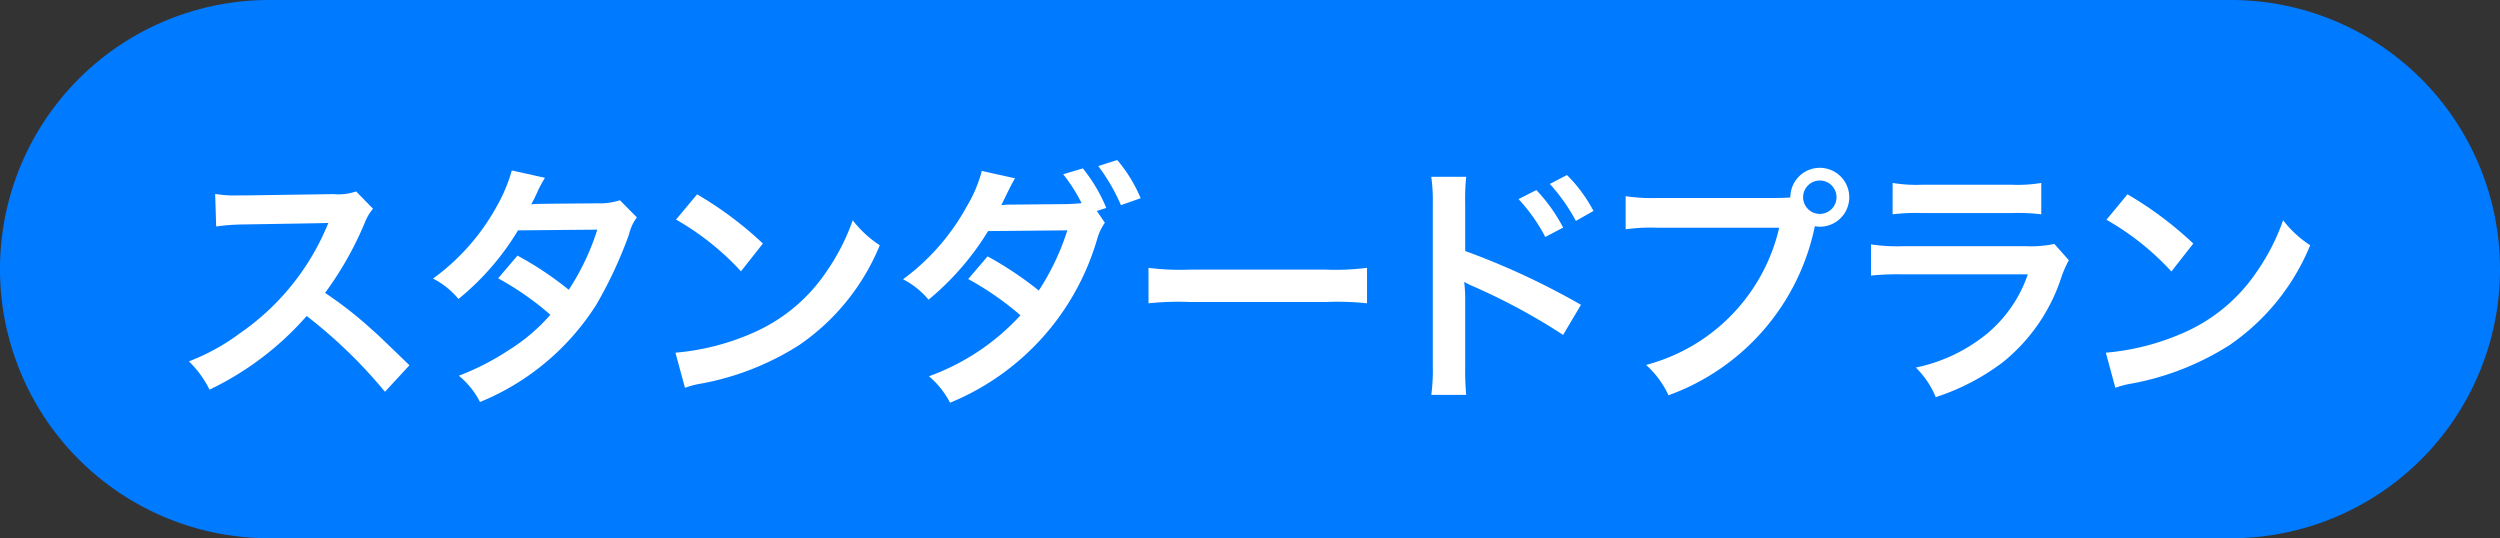
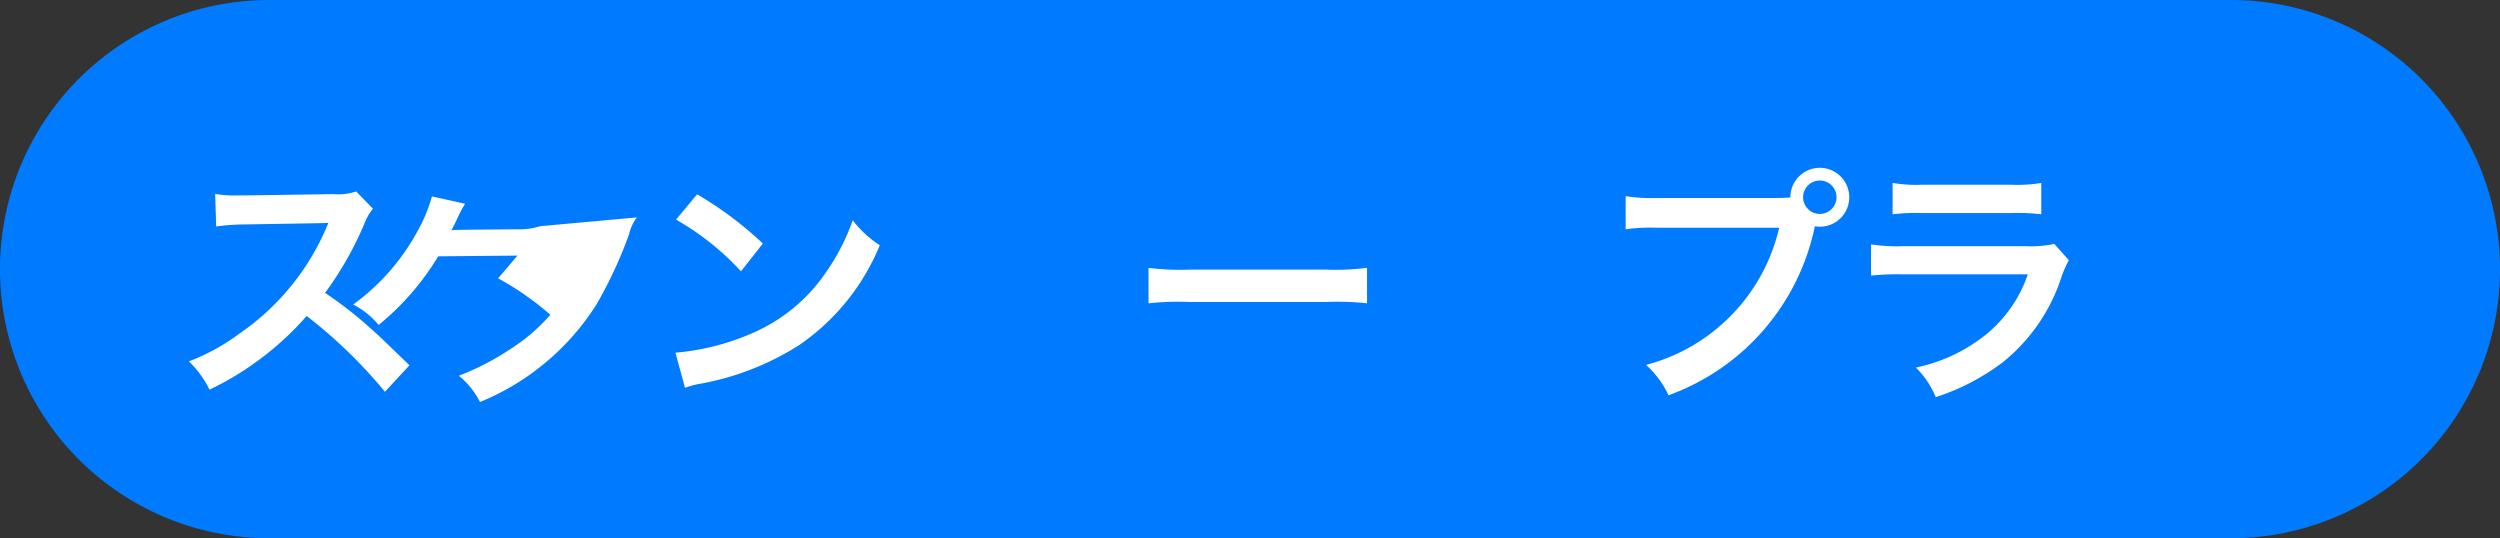
<svg xmlns="http://www.w3.org/2000/svg" id="グループ_3426" data-name="グループ 3426" width="92.361" height="19.885" viewBox="0 0 92.361 19.885">
  <rect x="0" y="0" width="92.361" height="19.885" fill="#333333" stroke="none" />
  <path id="パス_4043" data-name="パス 4043" d="M128.328,0h72.477a9.942,9.942,0,0,1,0,19.885H128.328a9.942,9.942,0,0,1,0-19.885" transform="translate(-118.386)" fill="#007aff" />
  <path id="パス_4044" data-name="パス 4044" d="M133.648,15.527a18.033,18.033,0,0,0-2.892-2.8,11.16,11.16,0,0,1-3.589,2.721,3.819,3.819,0,0,0-.762-1.045,7.788,7.788,0,0,0,1.883-1.037,9.069,9.069,0,0,0,3.165-3.832l.105-.246c-.152.009-.152.009-3.119.057a7.584,7.584,0,0,0-1.027.076l-.037-1.205a4.124,4.124,0,0,0,.829.057h.226l3.316-.048a2.036,2.036,0,0,0,.838-.1l.622.64a1.8,1.8,0,0,0-.3.509,12.511,12.511,0,0,1-1.471,2.6,14.328,14.328,0,0,1,1.743,1.366c.236.207.236.207,1.375,1.308Z" transform="translate(-119.426 -1.053)" fill="#fff" />
-   <path id="パス_4045" data-name="パス 4045" d="M144.3,8.97a1.657,1.657,0,0,0-.292.63,15.784,15.784,0,0,1-1.205,2.59,9.2,9.2,0,0,1-4.3,3.6,3,3,0,0,0-.782-.971,9.445,9.445,0,0,0,1.837-.941,6.834,6.834,0,0,0,1.545-1.311,10.757,10.757,0,0,0-1.93-1.346l.715-.84a12.263,12.263,0,0,1,1.895,1.263,9.059,9.059,0,0,0,1.055-2.222l-2.93.027a9.733,9.733,0,0,1-2.2,2.535,2.953,2.953,0,0,0-.941-.754,8.117,8.117,0,0,0,2.364-2.686,5.775,5.775,0,0,0,.547-1.309l1.225.272a4.474,4.474,0,0,0-.282.527,4.519,4.519,0,0,1-.226.453c.151-.018.151-.018,2.449-.037a2.443,2.443,0,0,0,.829-.114Z" transform="translate(-120.77 -0.938)" fill="#fff" />
+   <path id="パス_4045" data-name="パス 4045" d="M144.3,8.97a1.657,1.657,0,0,0-.292.63,15.784,15.784,0,0,1-1.205,2.59,9.2,9.2,0,0,1-4.3,3.6,3,3,0,0,0-.782-.971,9.445,9.445,0,0,0,1.837-.941,6.834,6.834,0,0,0,1.545-1.311,10.757,10.757,0,0,0-1.93-1.346l.715-.84l-2.93.027a9.733,9.733,0,0,1-2.2,2.535,2.953,2.953,0,0,0-.941-.754,8.117,8.117,0,0,0,2.364-2.686,5.775,5.775,0,0,0,.547-1.309l1.225.272a4.474,4.474,0,0,0-.282.527,4.519,4.519,0,0,1-.226.453c.151-.018.151-.018,2.449-.037a2.443,2.443,0,0,0,.829-.114Z" transform="translate(-120.77 -0.938)" fill="#fff" />
  <path id="パス_4046" data-name="パス 4046" d="M147.058,14.1a8.99,8.99,0,0,0,2.788-.7,6.3,6.3,0,0,0,2.8-2.309,7.878,7.878,0,0,0,.961-1.883,4.072,4.072,0,0,0,1,.923,8.261,8.261,0,0,1-2.986,3.693,10.154,10.154,0,0,1-3.589,1.413,3.363,3.363,0,0,0-.622.16Zm.8-5.851a13.452,13.452,0,0,1,2.431,1.818l-.81,1.027a9.892,9.892,0,0,0-2.4-1.911Z" transform="translate(-122.104 -1.07)" fill="#fff" />
-   <path id="パス_4047" data-name="パス 4047" d="M164.175,9.109a2.01,2.01,0,0,0-.292.632,9.353,9.353,0,0,1-5.426,6.018,3.263,3.263,0,0,0-.78-.978,8.477,8.477,0,0,0,3.38-2.252,11.128,11.128,0,0,0-1.93-1.339l.716-.838a12.947,12.947,0,0,1,1.892,1.263,9.157,9.157,0,0,0,1.055-2.224l-2.928.027a10.153,10.153,0,0,1-2.2,2.535,3.025,3.025,0,0,0-.943-.754,8.248,8.248,0,0,0,2.356-2.694,5.076,5.076,0,0,0,.555-1.309l1.225.272c-.1.18-.112.189-.283.538-.159.329-.178.366-.225.453.094-.01.123-.01.263-.02h.227l1.958-.018c.2-.01.416-.018.52-.037a6.139,6.139,0,0,0-.679-1.066l.726-.215a5.856,5.856,0,0,1,.866,1.46l-.349.112Zm.594-.649a6.89,6.89,0,0,0-.837-1.443l.7-.225a5.378,5.378,0,0,1,.866,1.412Z" transform="translate(-123.357 -0.881)" fill="#fff" />
  <path id="パス_4048" data-name="パス 4048" d="M167.139,11.369a9.246,9.246,0,0,0,1.527.066h5.021a9.234,9.234,0,0,0,1.526-.066V12.68a10.182,10.182,0,0,0-1.536-.048h-5a10.175,10.175,0,0,0-1.536.048Z" transform="translate(-124.709 -1.474)" fill="#fff" />
-   <path id="パス_4049" data-name="パス 4049" d="M179.144,15.552A6.785,6.785,0,0,0,179.2,14.5V8.456a6.168,6.168,0,0,0-.057-.959h1.291a7.889,7.889,0,0,0-.037.989v1.752a27.484,27.484,0,0,1,4.277,1.987l-.66,1.112a22.868,22.868,0,0,0-3.334-1.8,2.674,2.674,0,0,1-.32-.16,5.488,5.488,0,0,1,.037.641v2.487a9.805,9.805,0,0,0,.037,1.046Zm3.882-7.566a6.076,6.076,0,0,1,.989,1.386l-.659.347a6.391,6.391,0,0,0-.989-1.4Zm1.46,1.139a6.942,6.942,0,0,0-.962-1.366l.632-.329a5.457,5.457,0,0,1,.98,1.327Z" transform="translate(-126.266 -0.964)" fill="#fff" />
  <path id="パス_4050" data-name="パス 4050" d="M192.923,8.238c.283,0,.4-.01.556-.018A1.088,1.088,0,1,1,194.562,9.3a1.276,1.276,0,0,1-.178-.019,8.45,8.45,0,0,1-5.407,6.246,3.447,3.447,0,0,0-.829-1.121,6.833,6.833,0,0,0,4.918-5.068h-4.484a6.714,6.714,0,0,0-1.188.057V8.172a6.454,6.454,0,0,0,1.206.066Zm1.027-.028a.617.617,0,1,0,1.234,0,.617.617,0,0,0-1.234,0" transform="translate(-127.335 -0.924)" fill="#fff" />
  <path id="パス_4051" data-name="パス 4051" d="M205.118,10.621a4.283,4.283,0,0,0-.264.592,6.662,6.662,0,0,1-2.186,3.185,8.372,8.372,0,0,1-2.467,1.281,3.3,3.3,0,0,0-.735-1.093,6.118,6.118,0,0,0,2.62-1.243,4.919,4.919,0,0,0,1.516-2.2h-4.587a9.9,9.9,0,0,0-1.206.045V10.036a6.611,6.611,0,0,0,1.225.066h4.484a4.117,4.117,0,0,0,1.064-.084Zm-6.51-2.855a5.362,5.362,0,0,0,1.1.066H203a5.348,5.348,0,0,0,1.1-.066V8.924a7.317,7.317,0,0,0-1.083-.046h-3.326a7.331,7.331,0,0,0-1.084.046Z" transform="translate(-128.686 -1.007)" fill="#fff" />
-   <path id="パス_4052" data-name="パス 4052" d="M207.778,14.1a9,9,0,0,0,2.788-.7,6.3,6.3,0,0,0,2.8-2.309,7.878,7.878,0,0,0,.961-1.883,4.041,4.041,0,0,0,1,.923,8.261,8.261,0,0,1-2.986,3.693,10.161,10.161,0,0,1-3.589,1.413,3.363,3.363,0,0,0-.622.16Zm.8-5.851a13.422,13.422,0,0,1,2.431,1.818L210.2,11.1a9.9,9.9,0,0,0-2.4-1.911Z" transform="translate(-129.979 -1.07)" fill="#fff" />
</svg>